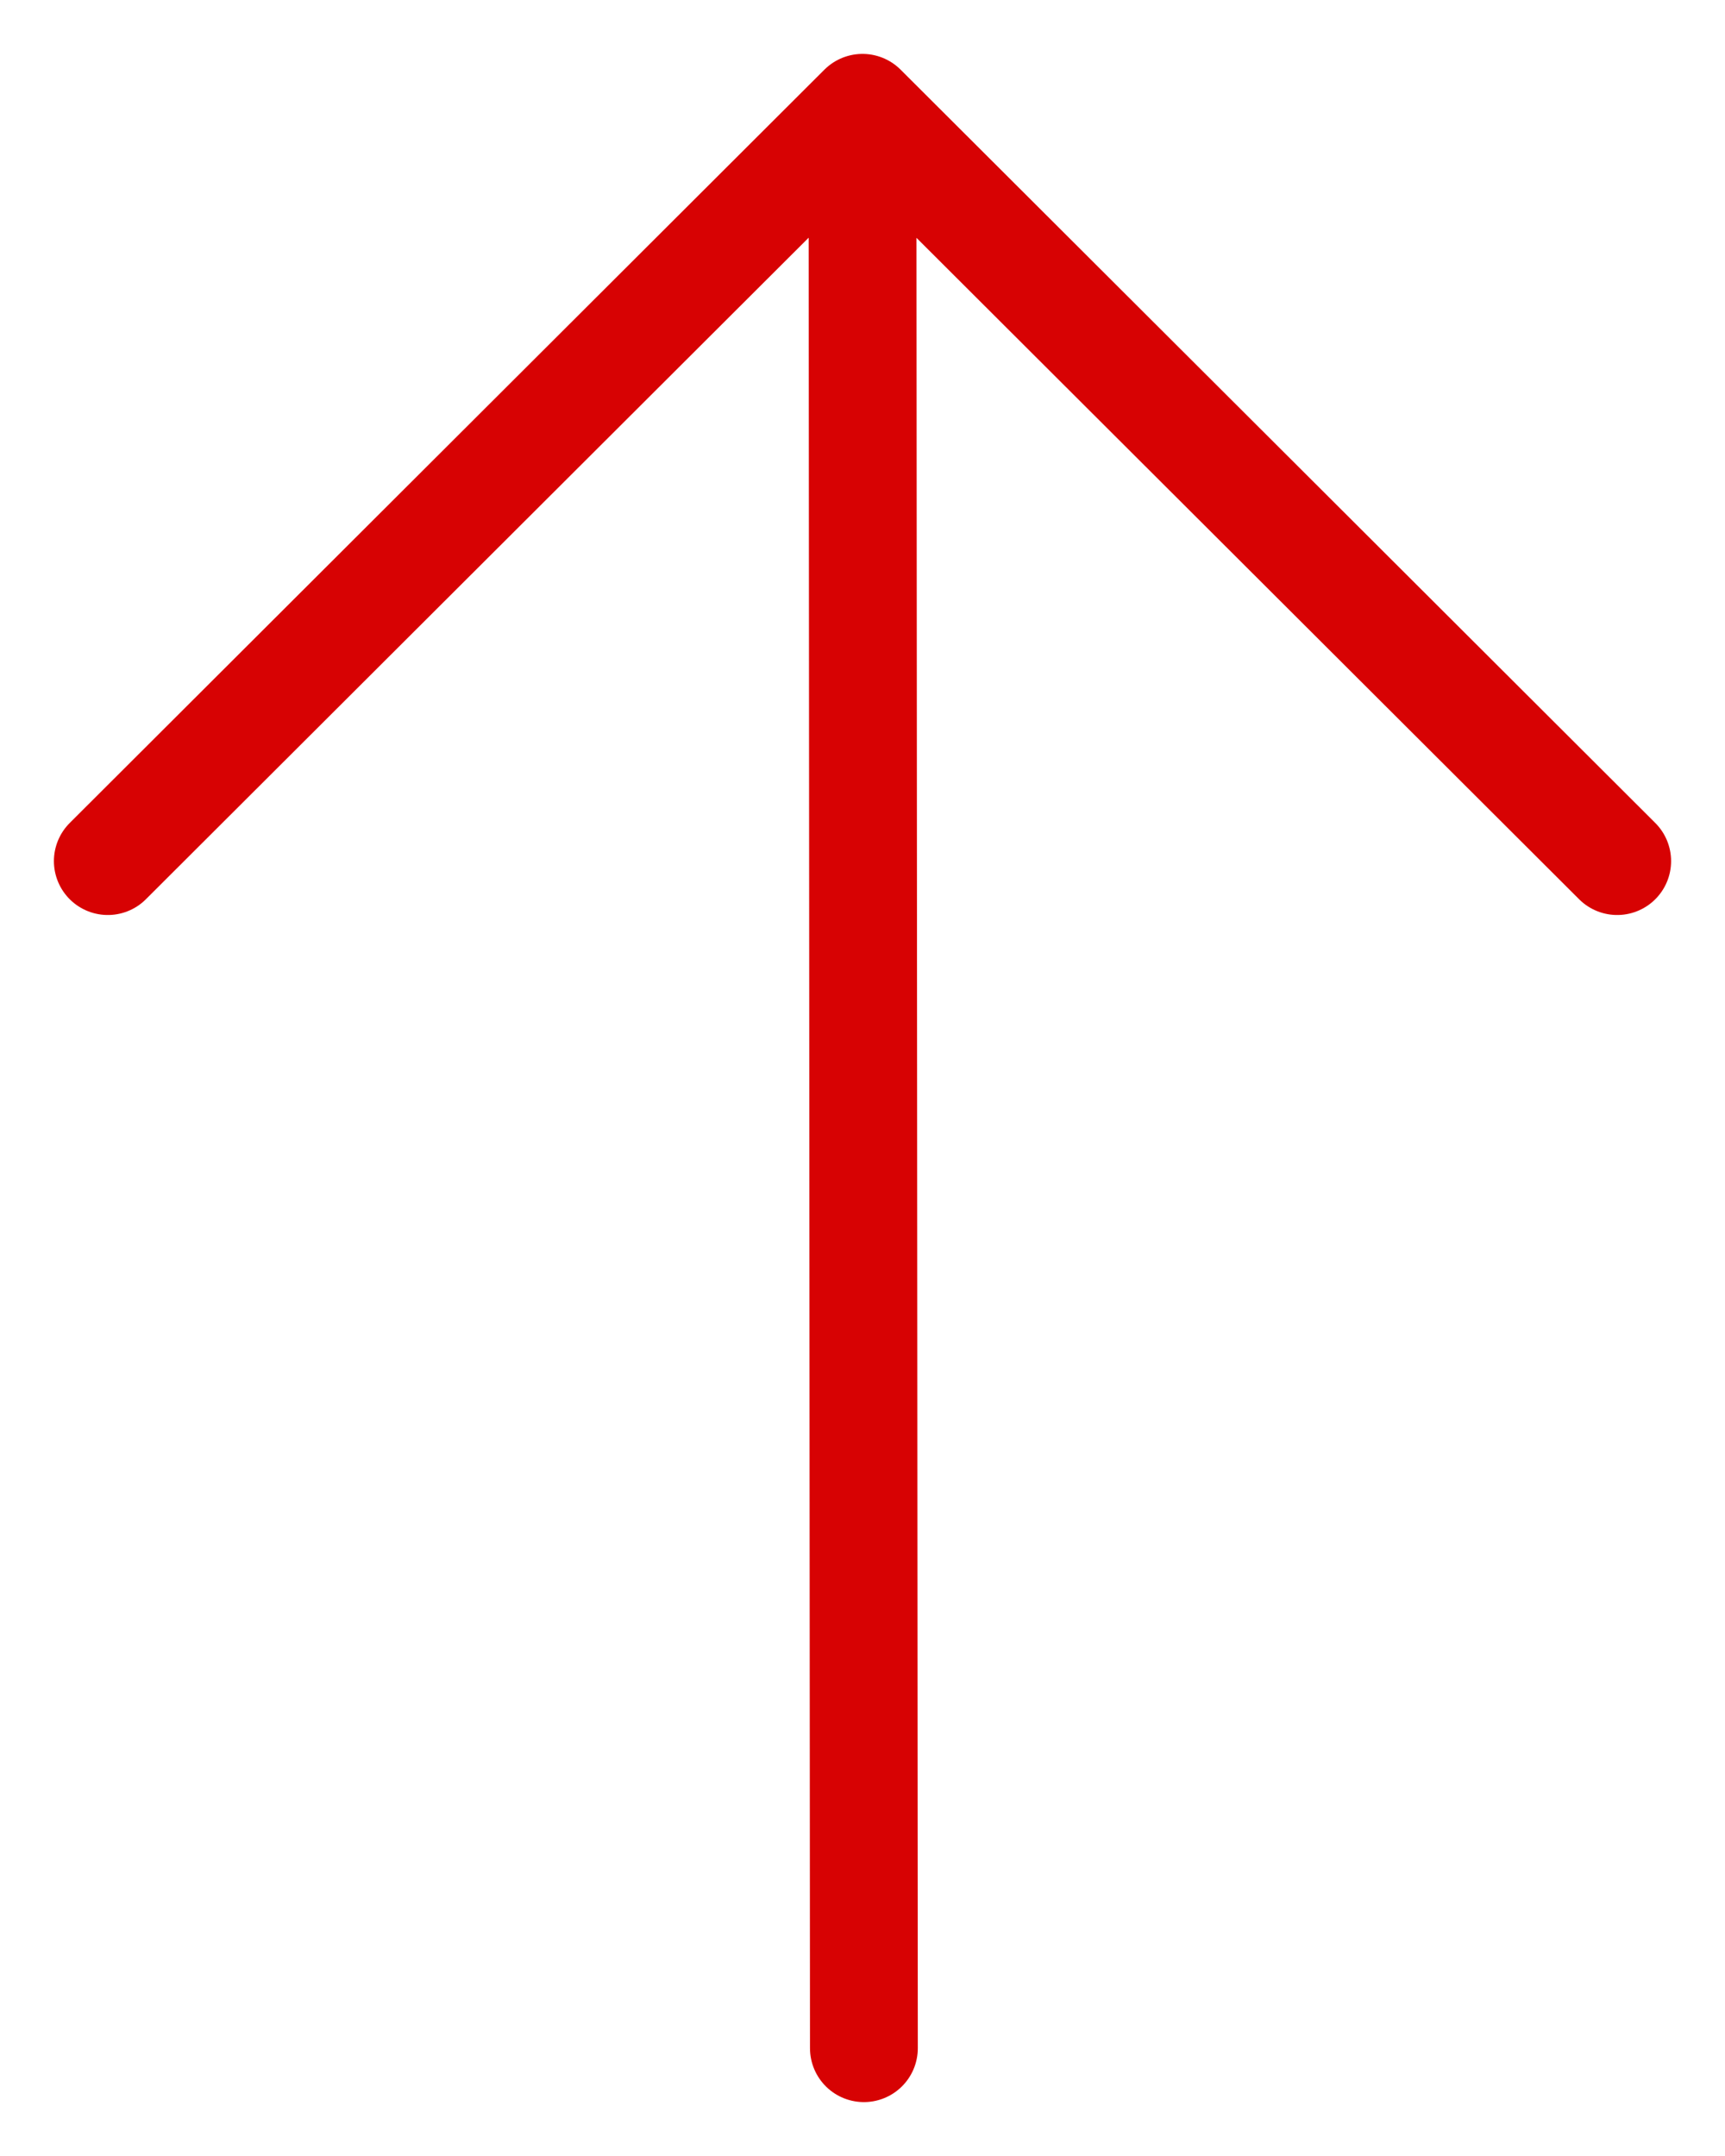
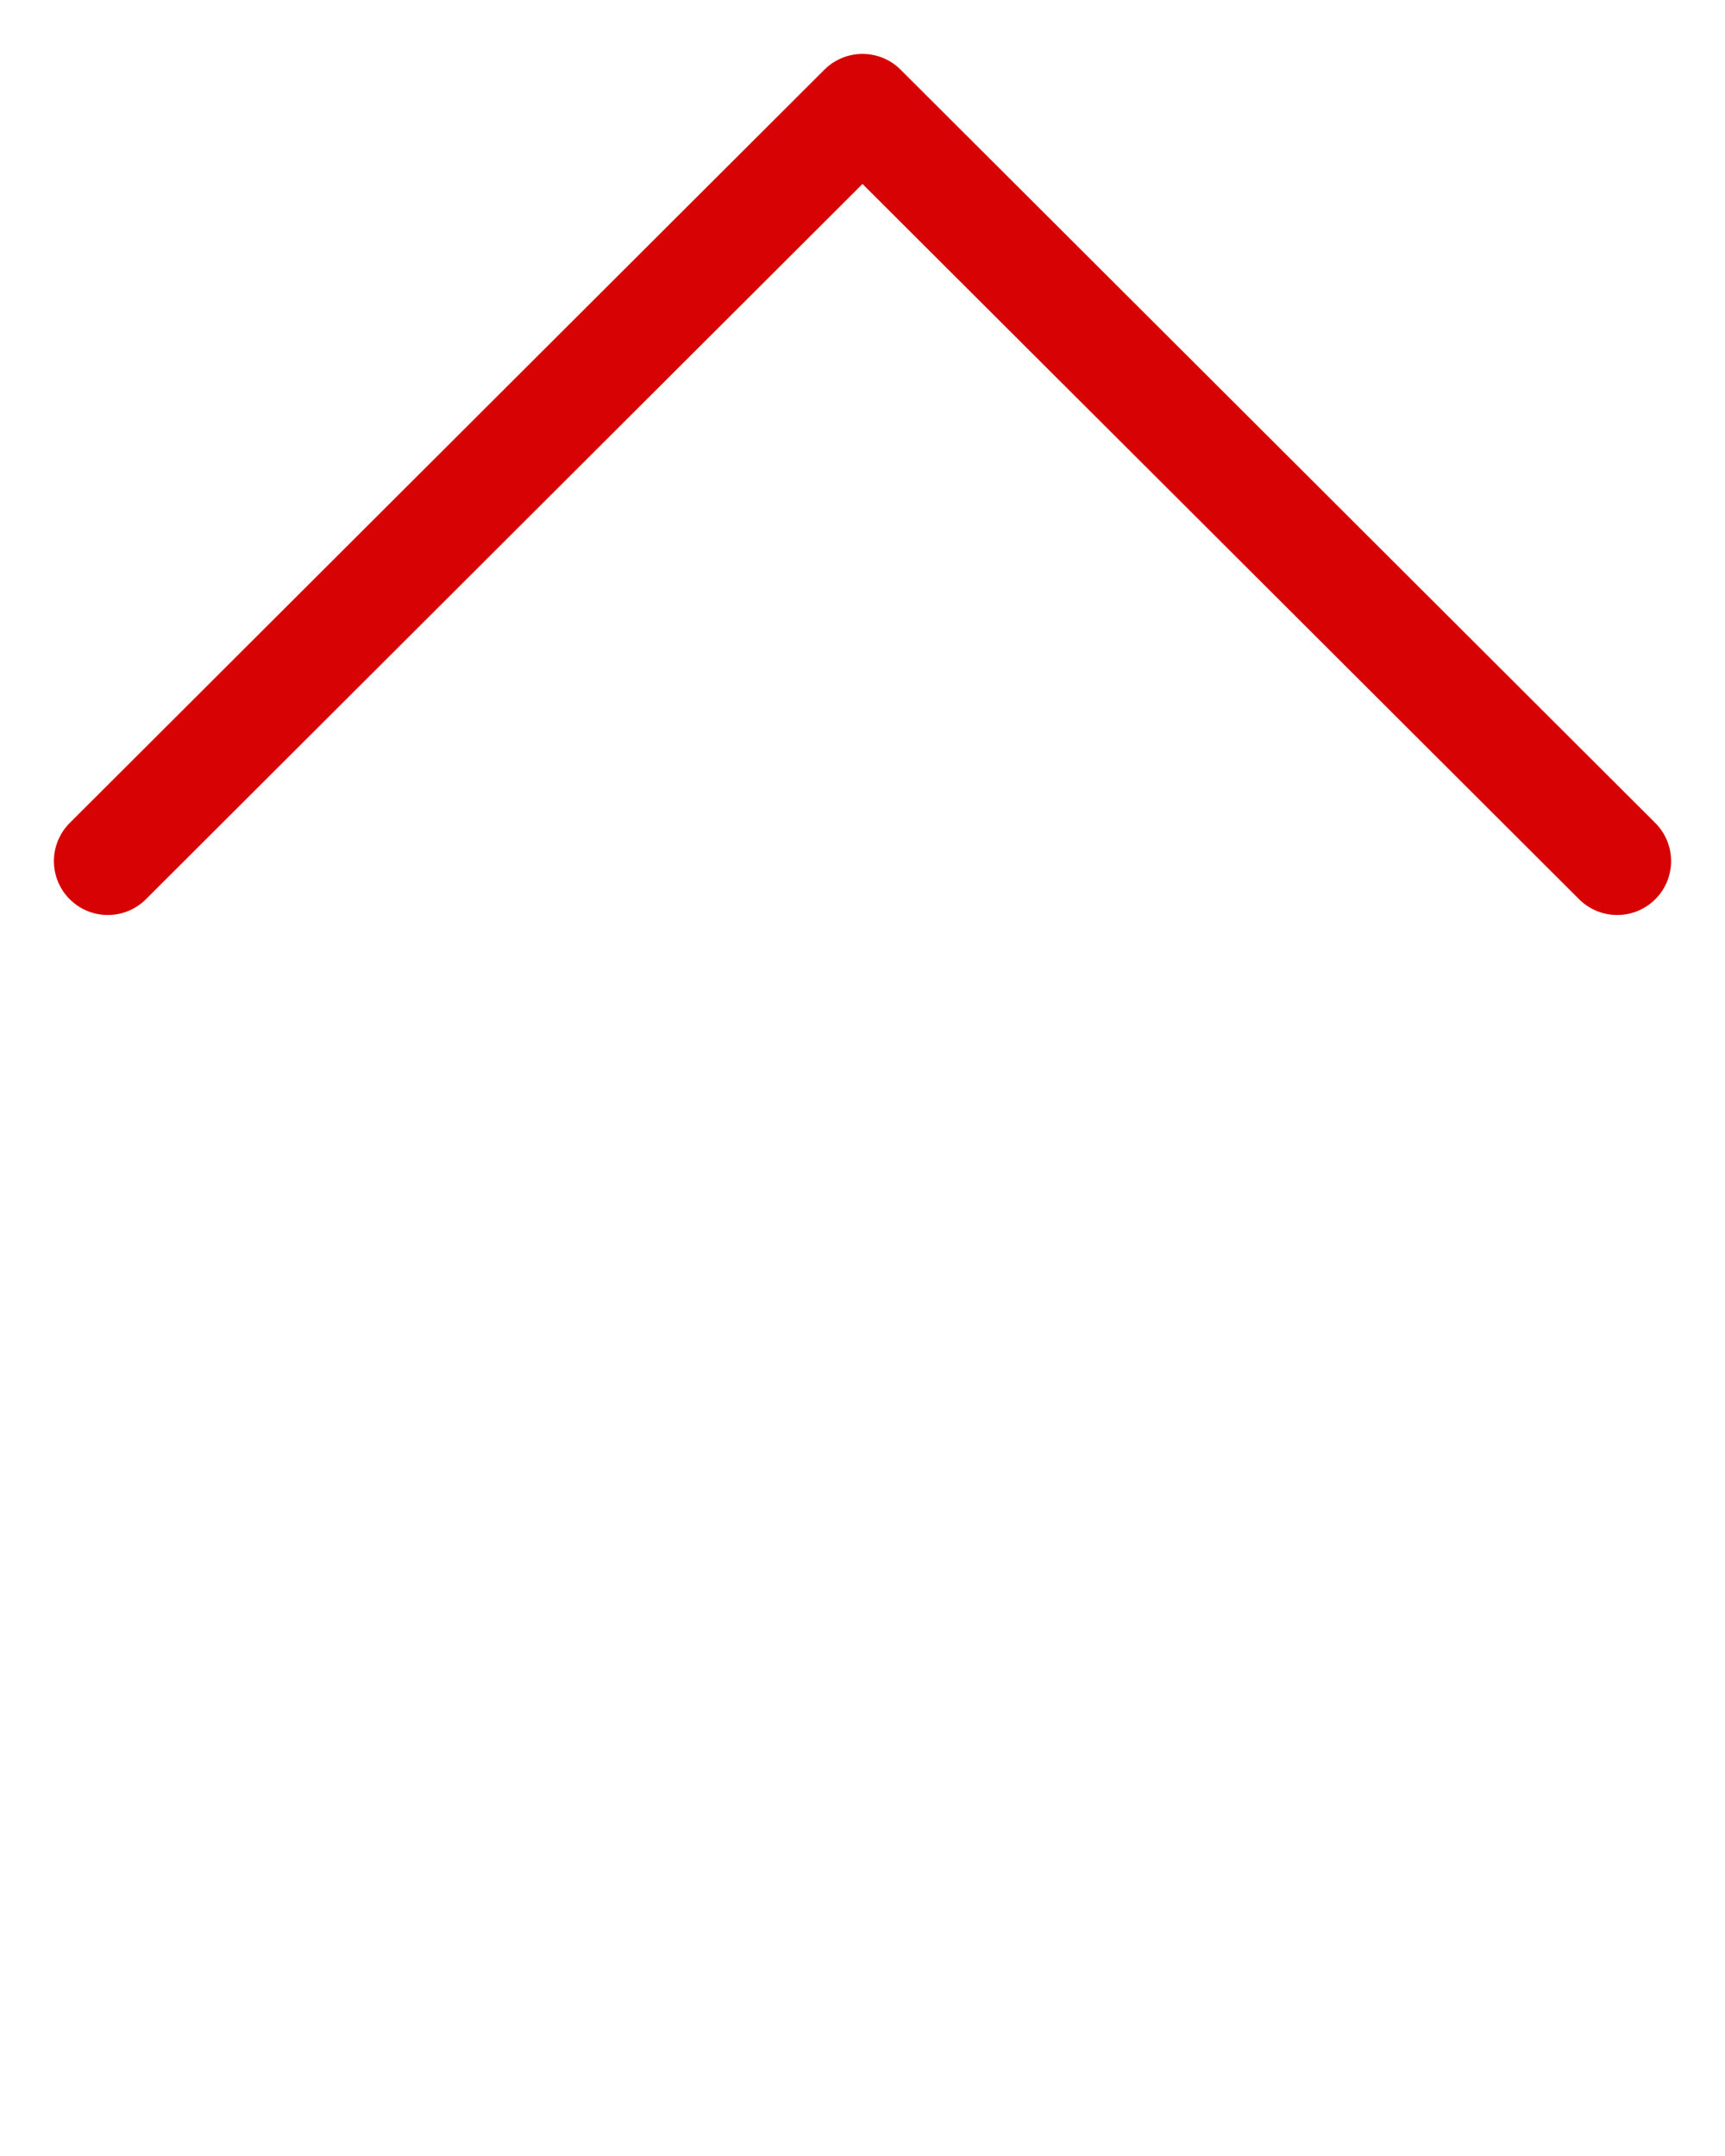
<svg xmlns="http://www.w3.org/2000/svg" width="16" height="20" viewBox="0 0 16 20" fill="none">
-   <path d="M8.013 19L8 1.211M15 7.988L8 1L1 7.988" stroke="#D70203" stroke-linecap="round" stroke-linejoin="round" />
+   <path d="M8.013 19M15 7.988L8 1L1 7.988" stroke="#D70203" stroke-linecap="round" stroke-linejoin="round" />
</svg>